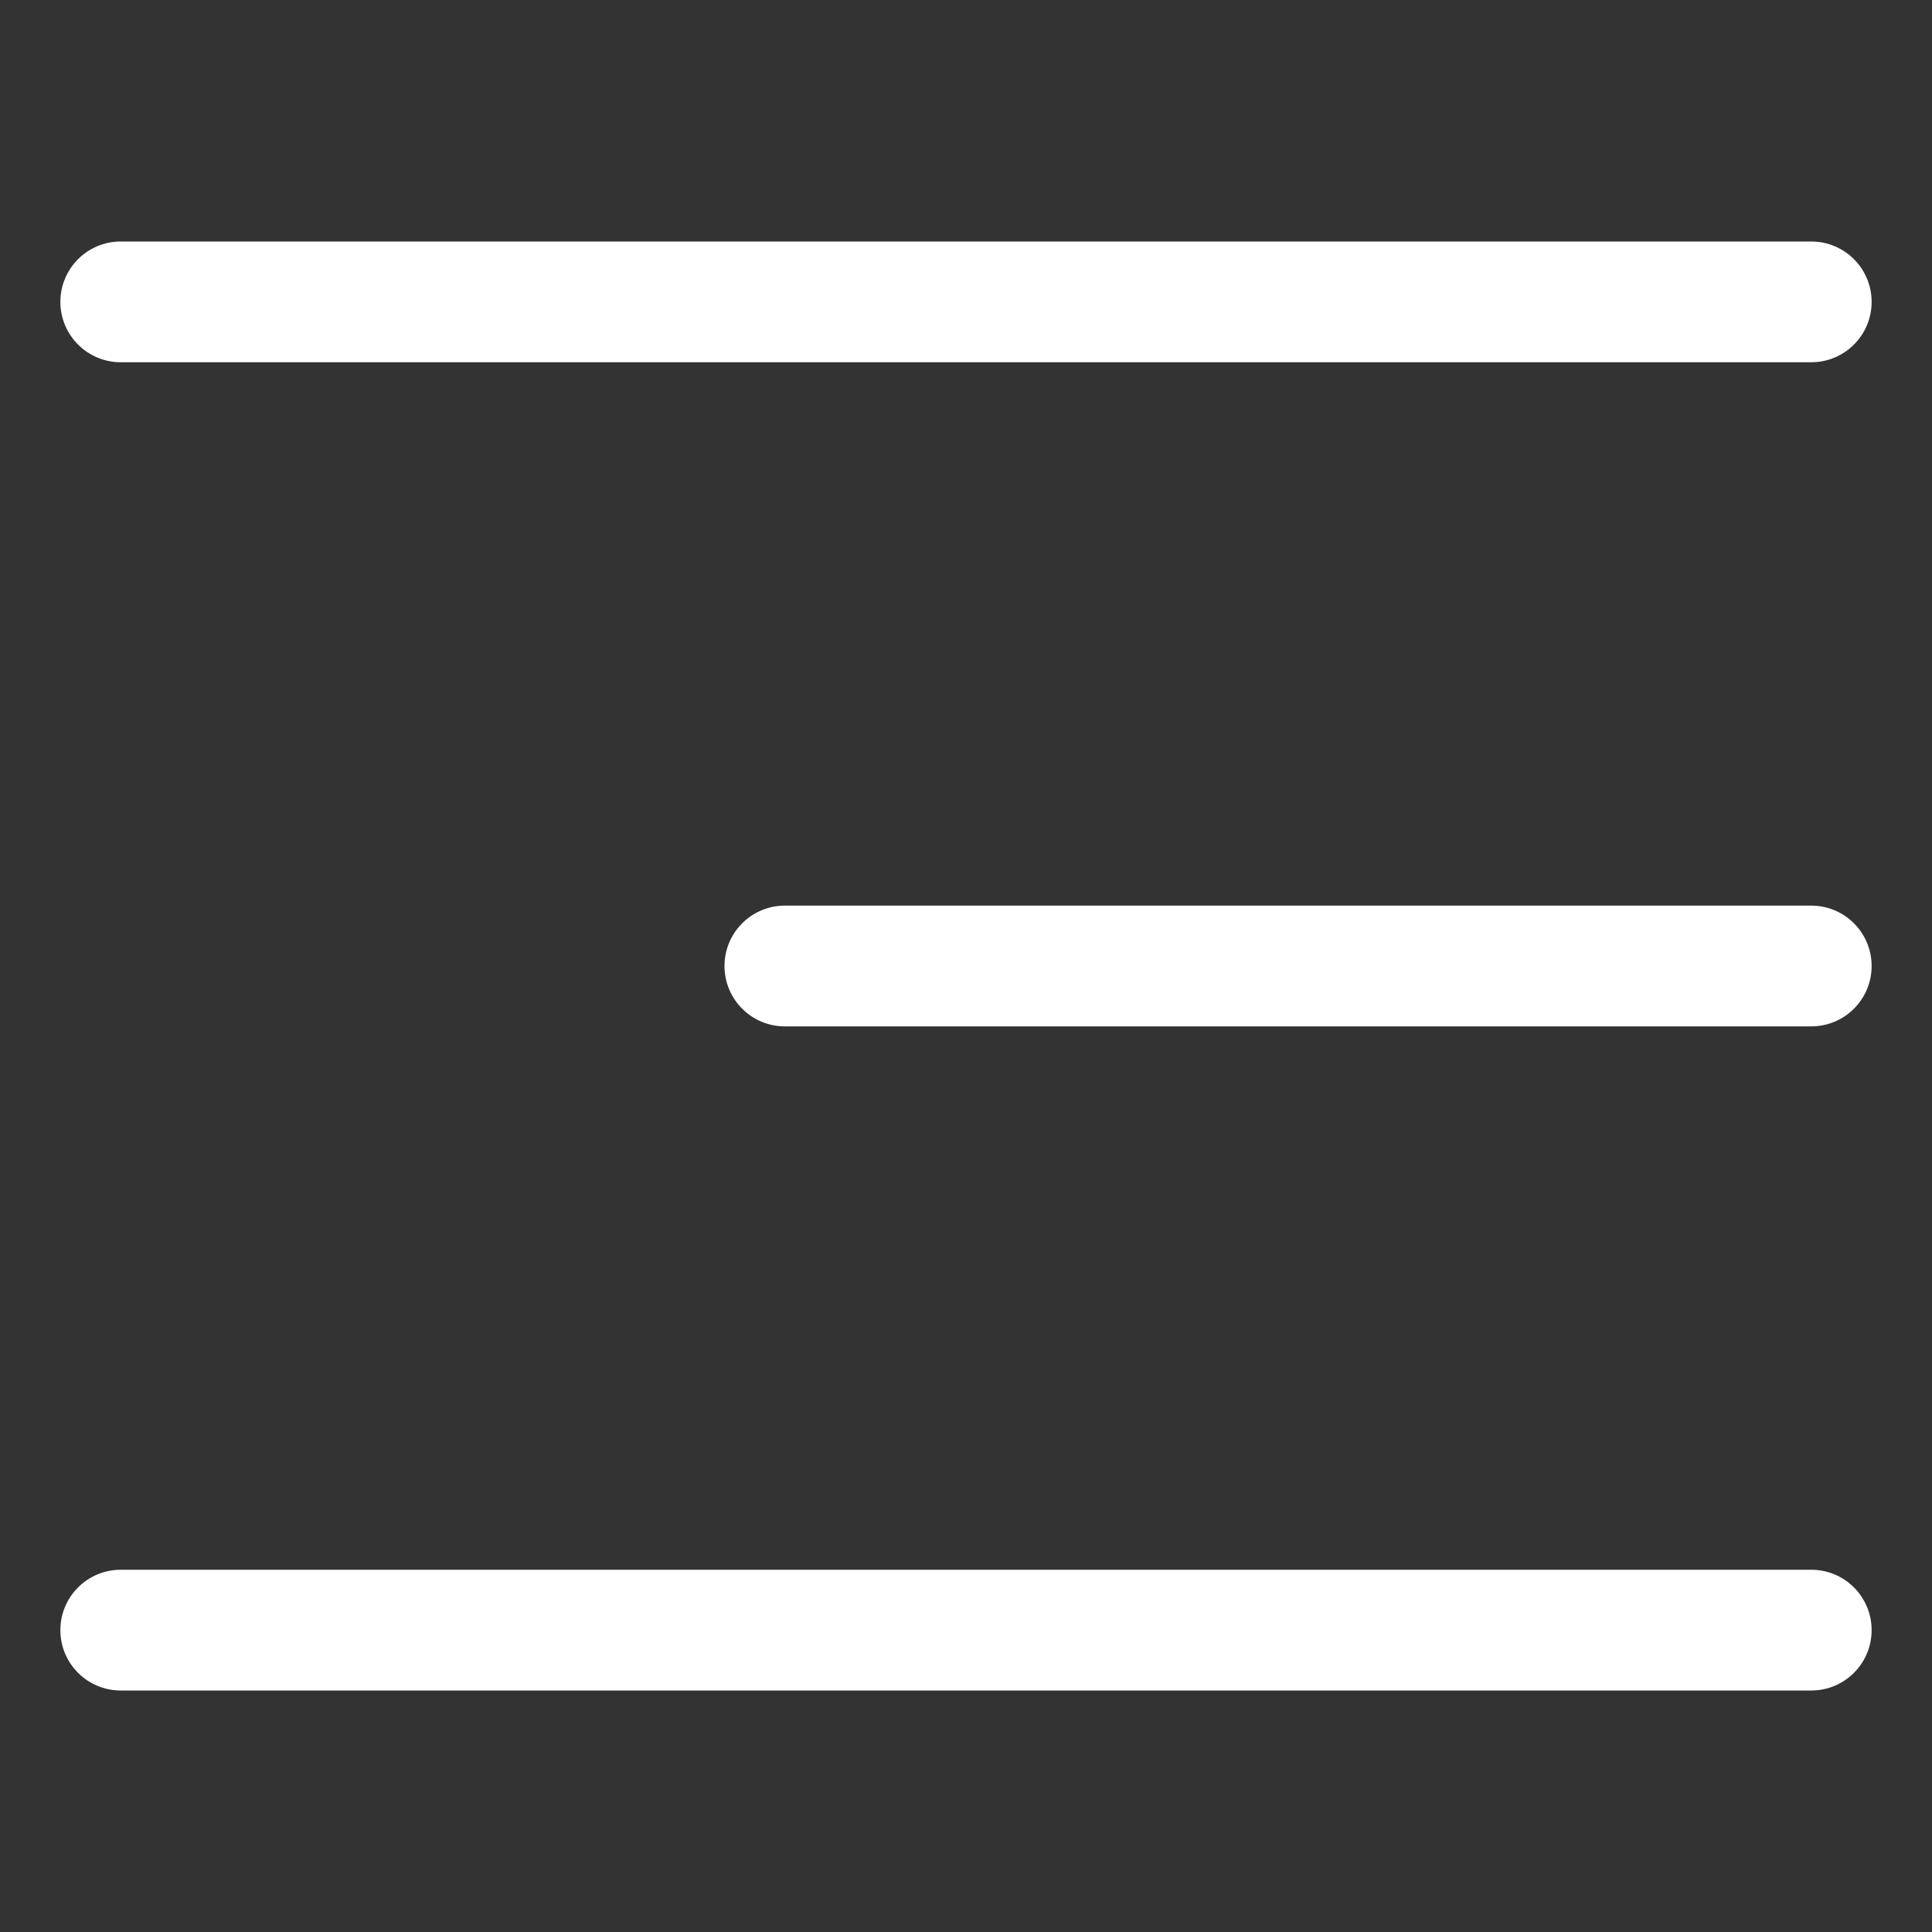
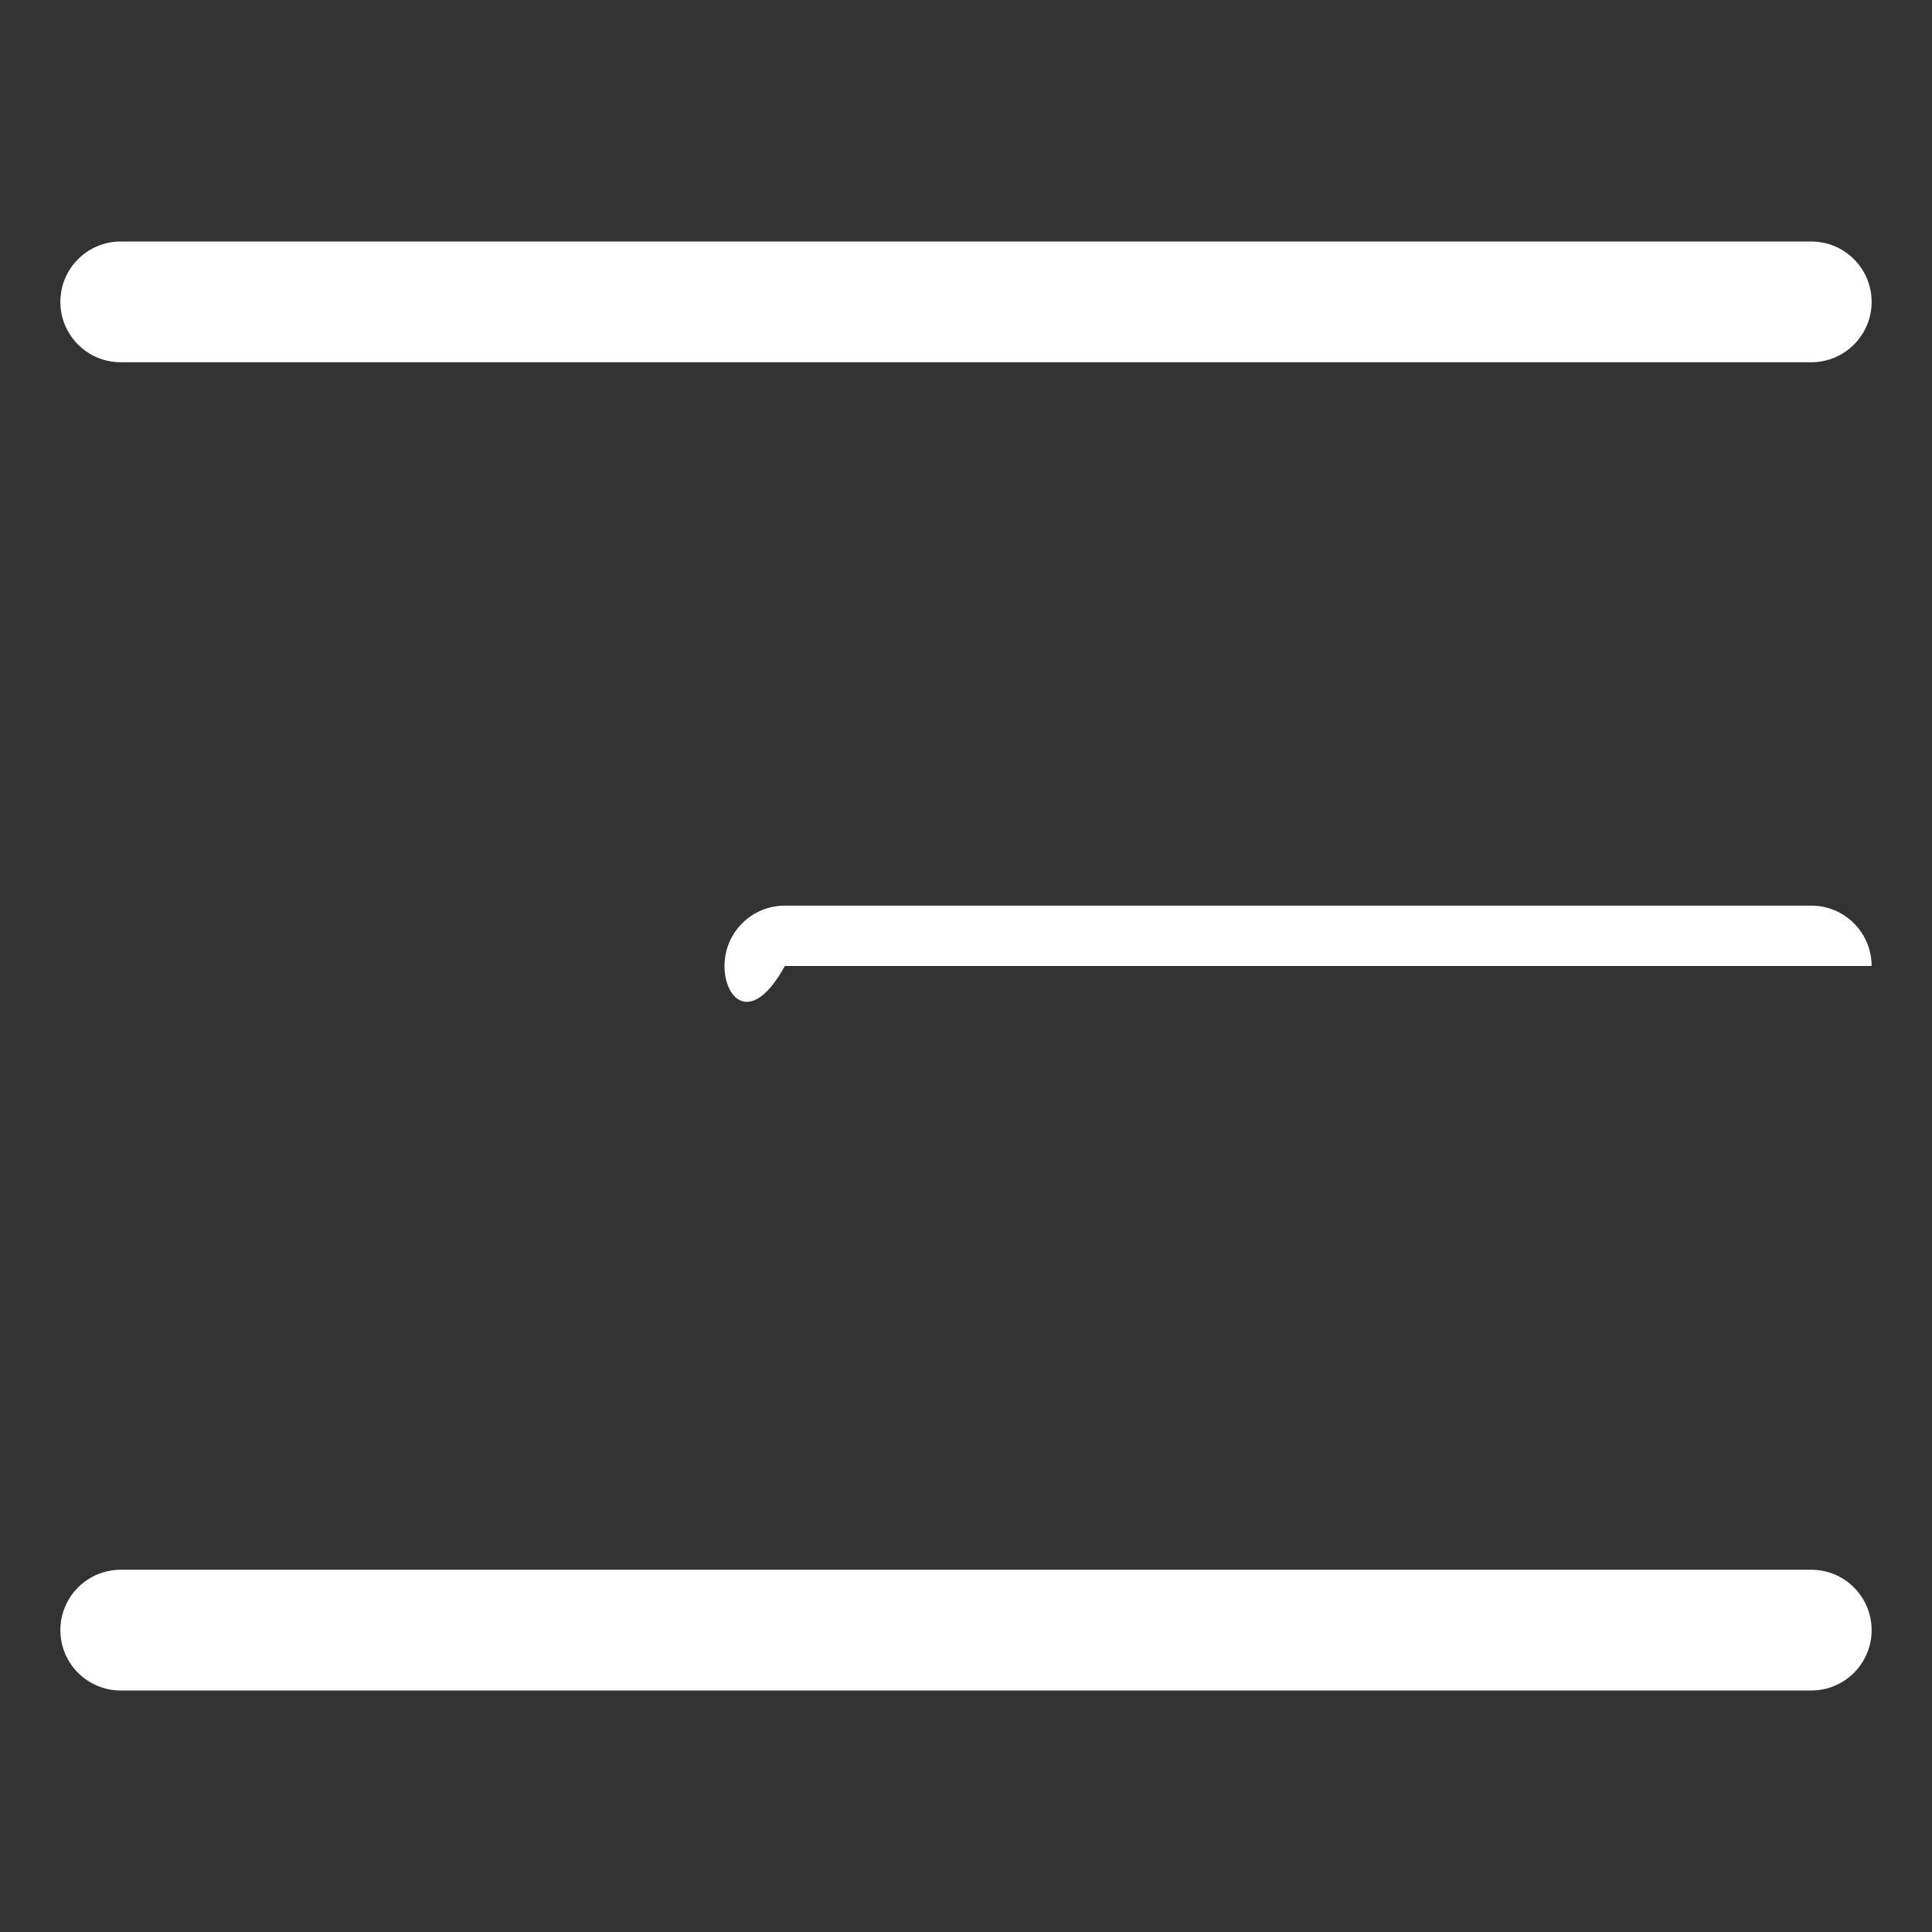
<svg xmlns="http://www.w3.org/2000/svg" fill="none" viewBox="0 0 64 64" id="navigation">
  <rect x="0" y="0" width="64" height="64" fill="#333333" stroke="none" />
-   <path fill="#ffffff" fill-rule="evenodd" d="M2 10C2 8.895 2.895 8 4 8H60C61.105 8 62 8.895 62 10C62 11.105 61.105 12 60 12H4C2.895 12 2 11.105 2 10ZM24 32C24 30.895 24.895 30 26 30H60C61.105 30 62 30.895 62 32C62 33.105 61.105 34 60 34H26C24.895 34 24 33.105 24 32ZM2 54C2 52.895 2.895 52 4 52H60C61.105 52 62 52.895 62 54C62 55.105 61.105 56 60 56H4C2.895 56 2 55.105 2 54Z" clip-rule="evenodd" class="color000000 svgShape" />
+   <path fill="#ffffff" fill-rule="evenodd" d="M2 10C2 8.895 2.895 8 4 8H60C61.105 8 62 8.895 62 10C62 11.105 61.105 12 60 12H4C2.895 12 2 11.105 2 10ZM24 32C24 30.895 24.895 30 26 30H60C61.105 30 62 30.895 62 32H26C24.895 34 24 33.105 24 32ZM2 54C2 52.895 2.895 52 4 52H60C61.105 52 62 52.895 62 54C62 55.105 61.105 56 60 56H4C2.895 56 2 55.105 2 54Z" clip-rule="evenodd" class="color000000 svgShape" />
</svg>